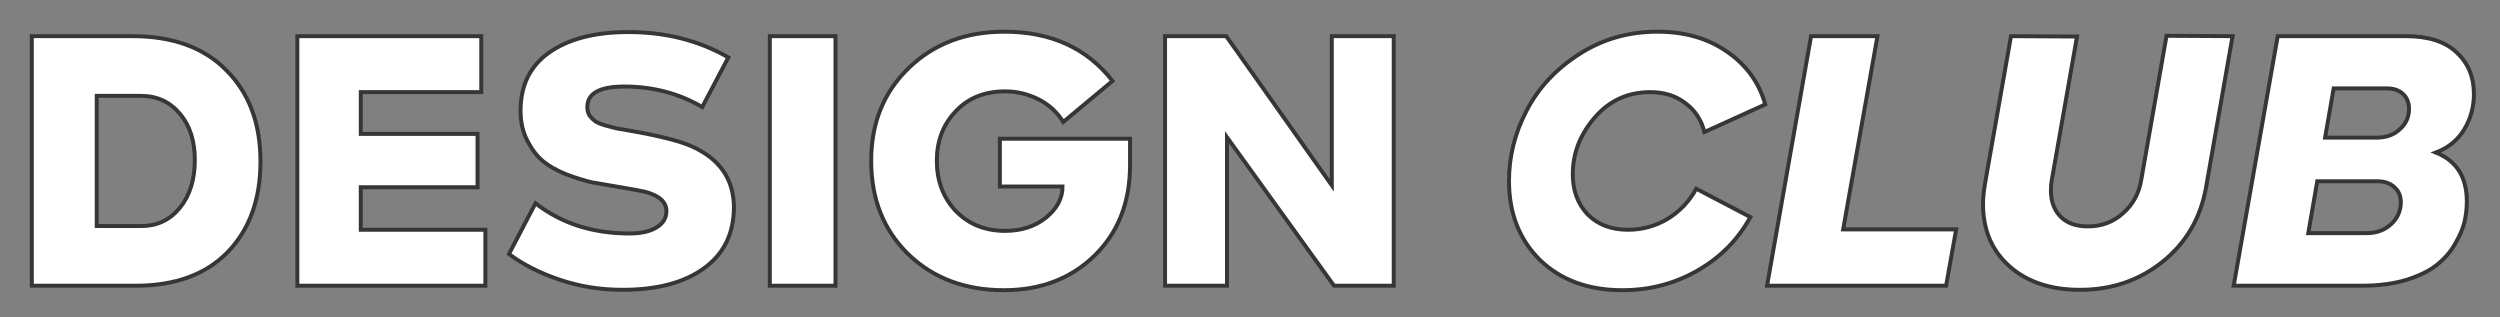
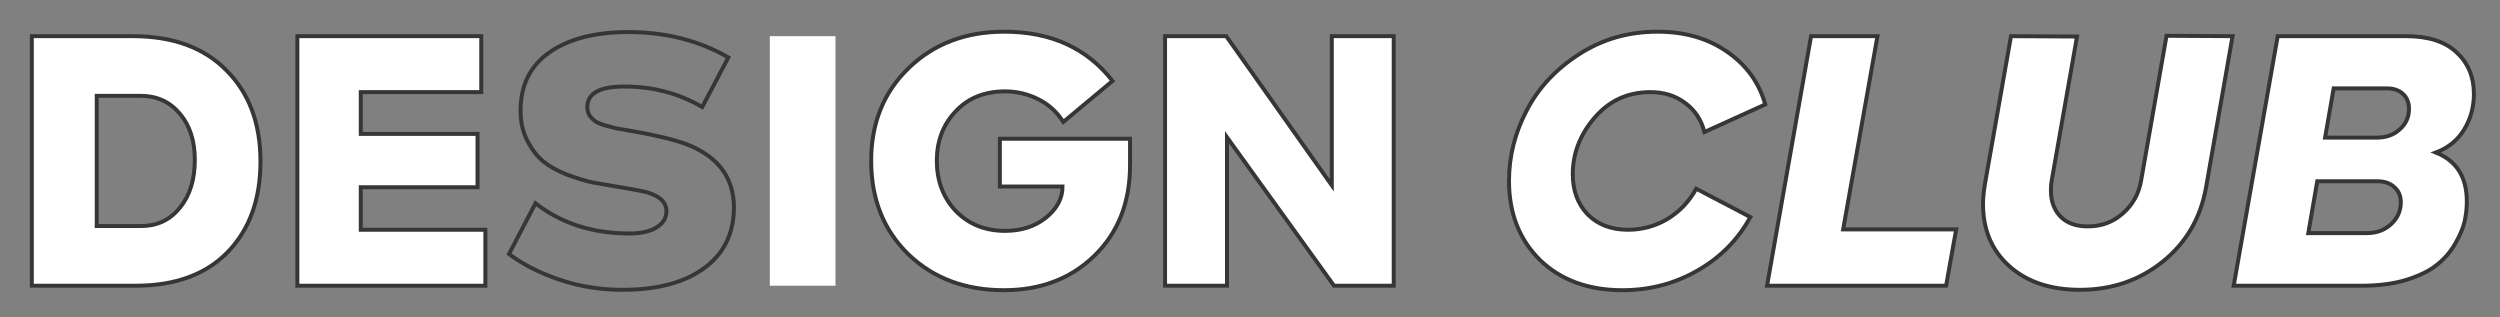
<svg xmlns="http://www.w3.org/2000/svg" width="630" height="80" viewBox="0 0 630 80" fill="none">
  <rect x="0" y="0" width="630" height="80" fill="#808080" stroke="none" />
  <path d="M34.242 72H8.016V9.114H33.396C43.548 9.114 51.444 11.997 57.084 17.762C62.787 23.465 65.638 31.11 65.638 40.698C65.638 50.223 62.881 57.837 57.366 63.54C51.851 69.18 44.143 72 34.242 72ZM24.372 24.154V56.96H35.652C39.6 56.96 42.827 55.425 45.334 52.354C47.841 49.283 49.094 45.273 49.094 40.322C49.094 35.497 47.841 31.611 45.334 28.666C42.827 25.658 39.537 24.154 35.464 24.154H24.372Z" fill="white" />
  <path d="M90.916 47.184V57.9H122.312V72H74.936V9.114H121.278V23.214H90.916V33.742H120.338V47.184H90.916Z" fill="white" />
-   <path d="M156.843 73.034C151.328 73.034 146.064 72.188 141.051 70.496C136.038 68.804 131.776 66.642 128.267 64.01L134.941 51.226C141.458 56.302 149.354 58.84 158.629 58.84C161.512 58.84 163.768 58.339 165.397 57.336C167.089 56.333 167.935 54.955 167.935 53.2C167.935 50.881 166.118 49.252 162.483 48.312C161.418 48.061 159.193 47.654 155.809 47.09C153.177 46.651 150.984 46.275 149.229 45.962C147.537 45.586 145.406 44.928 142.837 43.988C140.33 42.985 138.325 41.857 136.821 40.604C135.317 39.351 134.001 37.627 132.873 35.434C131.745 33.241 131.181 30.734 131.181 27.914C131.181 21.459 133.625 16.54 138.513 13.156C143.401 9.772 150.012 8.08 158.347 8.08C167.747 8.08 176.144 10.211 183.539 14.472L176.959 26.974C171.068 23.527 164.52 21.804 157.313 21.804C151.109 21.804 148.007 23.527 148.007 26.974C148.007 27.789 148.195 28.509 148.571 29.136C149.01 29.7 149.48 30.17 149.981 30.546C150.545 30.922 151.36 31.267 152.425 31.58C153.553 31.893 154.493 32.144 155.245 32.332C155.997 32.457 157.094 32.645 158.535 32.896C166.055 34.212 171.288 35.528 174.233 36.844C181.314 39.977 184.886 45.085 184.949 52.166C184.949 58.809 182.442 63.947 177.429 67.582C172.478 71.217 165.616 73.034 156.843 73.034Z" fill="white" />
  <path d="M193.997 72V9.114H210.541V72H193.997Z" fill="white" />
  <path d="M280.355 20.394L267.947 30.734C266.381 28.227 264.281 26.316 261.649 25C259.017 23.684 256.229 23.026 253.283 23.026C248.082 23.026 243.915 24.718 240.781 28.102C237.648 31.423 236.081 35.559 236.081 40.51C236.081 45.586 237.679 49.816 240.875 53.2C244.134 56.521 248.27 58.182 253.283 58.182C257.357 58.182 260.772 57.085 263.529 54.892C266.349 52.636 267.759 50.004 267.759 46.996H251.967V34.964H284.773V41.544C284.773 51.007 281.765 58.652 275.749 64.48C269.796 70.245 262.213 73.128 253.001 73.128C243.225 73.128 235.204 70.12 228.937 64.104C222.671 58.025 219.537 50.161 219.537 40.51C219.537 31.047 222.671 23.277 228.937 17.198C235.267 11.057 243.319 7.986 253.095 7.986C264.814 7.986 273.901 12.122 280.355 20.394Z" fill="white" />
  <path d="M335.614 46.714V9.114H351.218V72H336.178L309.2 34.588V72H293.596V9.114H309.012L335.614 46.714Z" fill="white" />
  <path d="M408.843 73.128C400.258 73.128 393.333 70.59 388.069 65.514C382.868 60.375 380.267 53.733 380.267 45.586C380.267 39.445 381.74 33.554 384.685 27.914C387.63 22.211 392.017 17.48 397.845 13.72C403.736 9.897 410.347 7.986 417.679 7.986C424.572 7.986 430.432 9.678 435.257 13.062C440.082 16.383 443.278 20.801 444.845 26.316L429.523 33.272C428.708 30.139 427.079 27.695 424.635 25.94C422.254 24.123 419.34 23.214 415.893 23.214C410.19 23.214 405.49 25.376 401.793 29.7C398.158 33.961 396.341 38.693 396.341 43.894C396.341 48.03 397.594 51.414 400.101 54.046C402.67 56.615 406.054 57.9 410.253 57.9C413.825 57.9 417.146 56.991 420.217 55.174C423.288 53.294 425.7 50.756 427.455 47.56L441.085 54.704C438.014 60.344 433.596 64.825 427.831 68.146C422.066 71.467 415.736 73.128 408.843 73.128Z" fill="white" />
  <path d="M490.418 72H445.298L456.39 9.114H473.122L464.474 57.806H492.956L490.418 72Z" fill="white" />
  <path d="M524.161 73.034C516.767 73.034 510.845 71.06 506.395 67.112C501.946 63.164 499.721 57.931 499.721 51.414C499.721 49.973 499.878 48.312 500.191 46.432L506.771 9.114L523.409 9.208L517.017 45.586C516.892 46.15 516.829 46.965 516.829 48.03C516.829 50.725 517.644 52.918 519.273 54.61C520.903 56.239 523.19 57.054 526.135 57.054C529.582 57.054 532.527 55.957 534.971 53.764C537.478 51.571 539.013 48.782 539.577 45.398L545.969 9.02L562.607 9.114L555.933 47.184C554.555 54.955 550.889 61.221 544.935 65.984C539.045 70.684 532.12 73.034 524.161 73.034Z" fill="white" />
  <path d="M613.838 38.442C619.039 40.51 621.64 44.615 621.64 50.756C621.64 52.448 621.452 54.14 621.076 55.832C620.7 57.461 619.917 59.31 618.726 61.378C617.598 63.383 616.094 65.138 614.214 66.642C612.397 68.146 609.827 69.431 606.506 70.496C603.247 71.499 599.487 72 595.226 72H562.89L573.982 9.114H606.318C611.895 9.114 616.125 10.461 619.008 13.156C621.953 15.851 623.426 19.36 623.426 23.684C623.426 26.943 622.611 29.919 620.982 32.614C619.353 35.309 616.971 37.251 613.838 38.442ZM585.92 34.682H598.986C601.305 34.682 603.216 33.993 604.72 32.614C606.287 31.235 607.07 29.512 607.07 27.444C607.07 25.877 606.569 24.624 605.566 23.684C604.563 22.744 603.216 22.274 601.524 22.274H588.082L585.92 34.682ZM581.69 58.746H596.448C598.892 58.746 600.929 57.994 602.558 56.49C604.187 54.986 605.002 53.137 605.002 50.944C605.002 49.377 604.469 48.124 603.404 47.184C602.339 46.181 600.897 45.68 599.08 45.68H583.946L581.69 58.746Z" fill="white" />
  <path d="M34.242 72H8.016V9.114H33.396C43.548 9.114 51.444 11.997 57.084 17.762C62.787 23.465 65.638 31.11 65.638 40.698C65.638 50.223 62.881 57.837 57.366 63.54C51.851 69.18 44.143 72 34.242 72ZM24.372 24.154V56.96H35.652C39.6 56.96 42.827 55.425 45.334 52.354C47.841 49.283 49.094 45.273 49.094 40.322C49.094 35.497 47.841 31.611 45.334 28.666C42.827 25.658 39.537 24.154 35.464 24.154H24.372Z" stroke="#363636" />
  <path d="M90.916 47.184V57.9H122.312V72H74.936V9.114H121.278V23.214H90.916V33.742H120.338V47.184H90.916Z" stroke="#363636" />
  <path d="M156.843 73.034C151.328 73.034 146.064 72.188 141.051 70.496C136.038 68.804 131.776 66.642 128.267 64.01L134.941 51.226C141.458 56.302 149.354 58.84 158.629 58.84C161.512 58.84 163.768 58.339 165.397 57.336C167.089 56.333 167.935 54.955 167.935 53.2C167.935 50.881 166.118 49.252 162.483 48.312C161.418 48.061 159.193 47.654 155.809 47.09C153.177 46.651 150.984 46.275 149.229 45.962C147.537 45.586 145.406 44.928 142.837 43.988C140.33 42.985 138.325 41.857 136.821 40.604C135.317 39.351 134.001 37.627 132.873 35.434C131.745 33.241 131.181 30.734 131.181 27.914C131.181 21.459 133.625 16.54 138.513 13.156C143.401 9.772 150.012 8.08 158.347 8.08C167.747 8.08 176.144 10.211 183.539 14.472L176.959 26.974C171.068 23.527 164.52 21.804 157.313 21.804C151.109 21.804 148.007 23.527 148.007 26.974C148.007 27.789 148.195 28.509 148.571 29.136C149.01 29.7 149.48 30.17 149.981 30.546C150.545 30.922 151.36 31.267 152.425 31.58C153.553 31.893 154.493 32.144 155.245 32.332C155.997 32.457 157.094 32.645 158.535 32.896C166.055 34.212 171.288 35.528 174.233 36.844C181.314 39.977 184.886 45.085 184.949 52.166C184.949 58.809 182.442 63.947 177.429 67.582C172.478 71.217 165.616 73.034 156.843 73.034Z" stroke="#363636" />
-   <path d="M193.997 72V9.114H210.541V72H193.997Z" stroke="#363636" />
  <path d="M280.355 20.394L267.947 30.734C266.381 28.227 264.281 26.316 261.649 25C259.017 23.684 256.229 23.026 253.283 23.026C248.082 23.026 243.915 24.718 240.781 28.102C237.648 31.423 236.081 35.559 236.081 40.51C236.081 45.586 237.679 49.816 240.875 53.2C244.134 56.521 248.27 58.182 253.283 58.182C257.357 58.182 260.772 57.085 263.529 54.892C266.349 52.636 267.759 50.004 267.759 46.996H251.967V34.964H284.773V41.544C284.773 51.007 281.765 58.652 275.749 64.48C269.796 70.245 262.213 73.128 253.001 73.128C243.225 73.128 235.204 70.12 228.937 64.104C222.671 58.025 219.537 50.161 219.537 40.51C219.537 31.047 222.671 23.277 228.937 17.198C235.267 11.057 243.319 7.986 253.095 7.986C264.814 7.986 273.901 12.122 280.355 20.394Z" stroke="#363636" />
  <path d="M335.614 46.714V9.114H351.218V72H336.178L309.2 34.588V72H293.596V9.114H309.012L335.614 46.714Z" stroke="#363636" />
  <path d="M408.843 73.128C400.258 73.128 393.333 70.59 388.069 65.514C382.868 60.375 380.267 53.733 380.267 45.586C380.267 39.445 381.74 33.554 384.685 27.914C387.63 22.211 392.017 17.48 397.845 13.72C403.736 9.897 410.347 7.986 417.679 7.986C424.572 7.986 430.432 9.678 435.257 13.062C440.082 16.383 443.278 20.801 444.845 26.316L429.523 33.272C428.708 30.139 427.079 27.695 424.635 25.94C422.254 24.123 419.34 23.214 415.893 23.214C410.19 23.214 405.49 25.376 401.793 29.7C398.158 33.961 396.341 38.693 396.341 43.894C396.341 48.03 397.594 51.414 400.101 54.046C402.67 56.615 406.054 57.9 410.253 57.9C413.825 57.9 417.146 56.991 420.217 55.174C423.288 53.294 425.7 50.756 427.455 47.56L441.085 54.704C438.014 60.344 433.596 64.825 427.831 68.146C422.066 71.467 415.736 73.128 408.843 73.128Z" stroke="#363636" />
  <path d="M490.418 72H445.298L456.39 9.114H473.122L464.474 57.806H492.956L490.418 72Z" stroke="#363636" />
  <path d="M524.161 73.034C516.767 73.034 510.845 71.06 506.395 67.112C501.946 63.164 499.721 57.931 499.721 51.414C499.721 49.973 499.878 48.312 500.191 46.432L506.771 9.114L523.409 9.208L517.017 45.586C516.892 46.15 516.829 46.965 516.829 48.03C516.829 50.725 517.644 52.918 519.273 54.61C520.903 56.239 523.19 57.054 526.135 57.054C529.582 57.054 532.527 55.957 534.971 53.764C537.478 51.571 539.013 48.782 539.577 45.398L545.969 9.02L562.607 9.114L555.933 47.184C554.555 54.955 550.889 61.221 544.935 65.984C539.045 70.684 532.12 73.034 524.161 73.034Z" stroke="#363636" />
  <path d="M613.838 38.442C619.039 40.51 621.64 44.615 621.64 50.756C621.64 52.448 621.452 54.14 621.076 55.832C620.7 57.461 619.917 59.31 618.726 61.378C617.598 63.383 616.094 65.138 614.214 66.642C612.397 68.146 609.827 69.431 606.506 70.496C603.247 71.499 599.487 72 595.226 72H562.89L573.982 9.114H606.318C611.895 9.114 616.125 10.461 619.008 13.156C621.953 15.851 623.426 19.36 623.426 23.684C623.426 26.943 622.611 29.919 620.982 32.614C619.353 35.309 616.971 37.251 613.838 38.442ZM585.92 34.682H598.986C601.305 34.682 603.216 33.993 604.72 32.614C606.287 31.235 607.07 29.512 607.07 27.444C607.07 25.877 606.569 24.624 605.566 23.684C604.563 22.744 603.216 22.274 601.524 22.274H588.082L585.92 34.682ZM581.69 58.746H596.448C598.892 58.746 600.929 57.994 602.558 56.49C604.187 54.986 605.002 53.137 605.002 50.944C605.002 49.377 604.469 48.124 603.404 47.184C602.339 46.181 600.897 45.68 599.08 45.68H583.946L581.69 58.746Z" stroke="#363636" />
</svg>